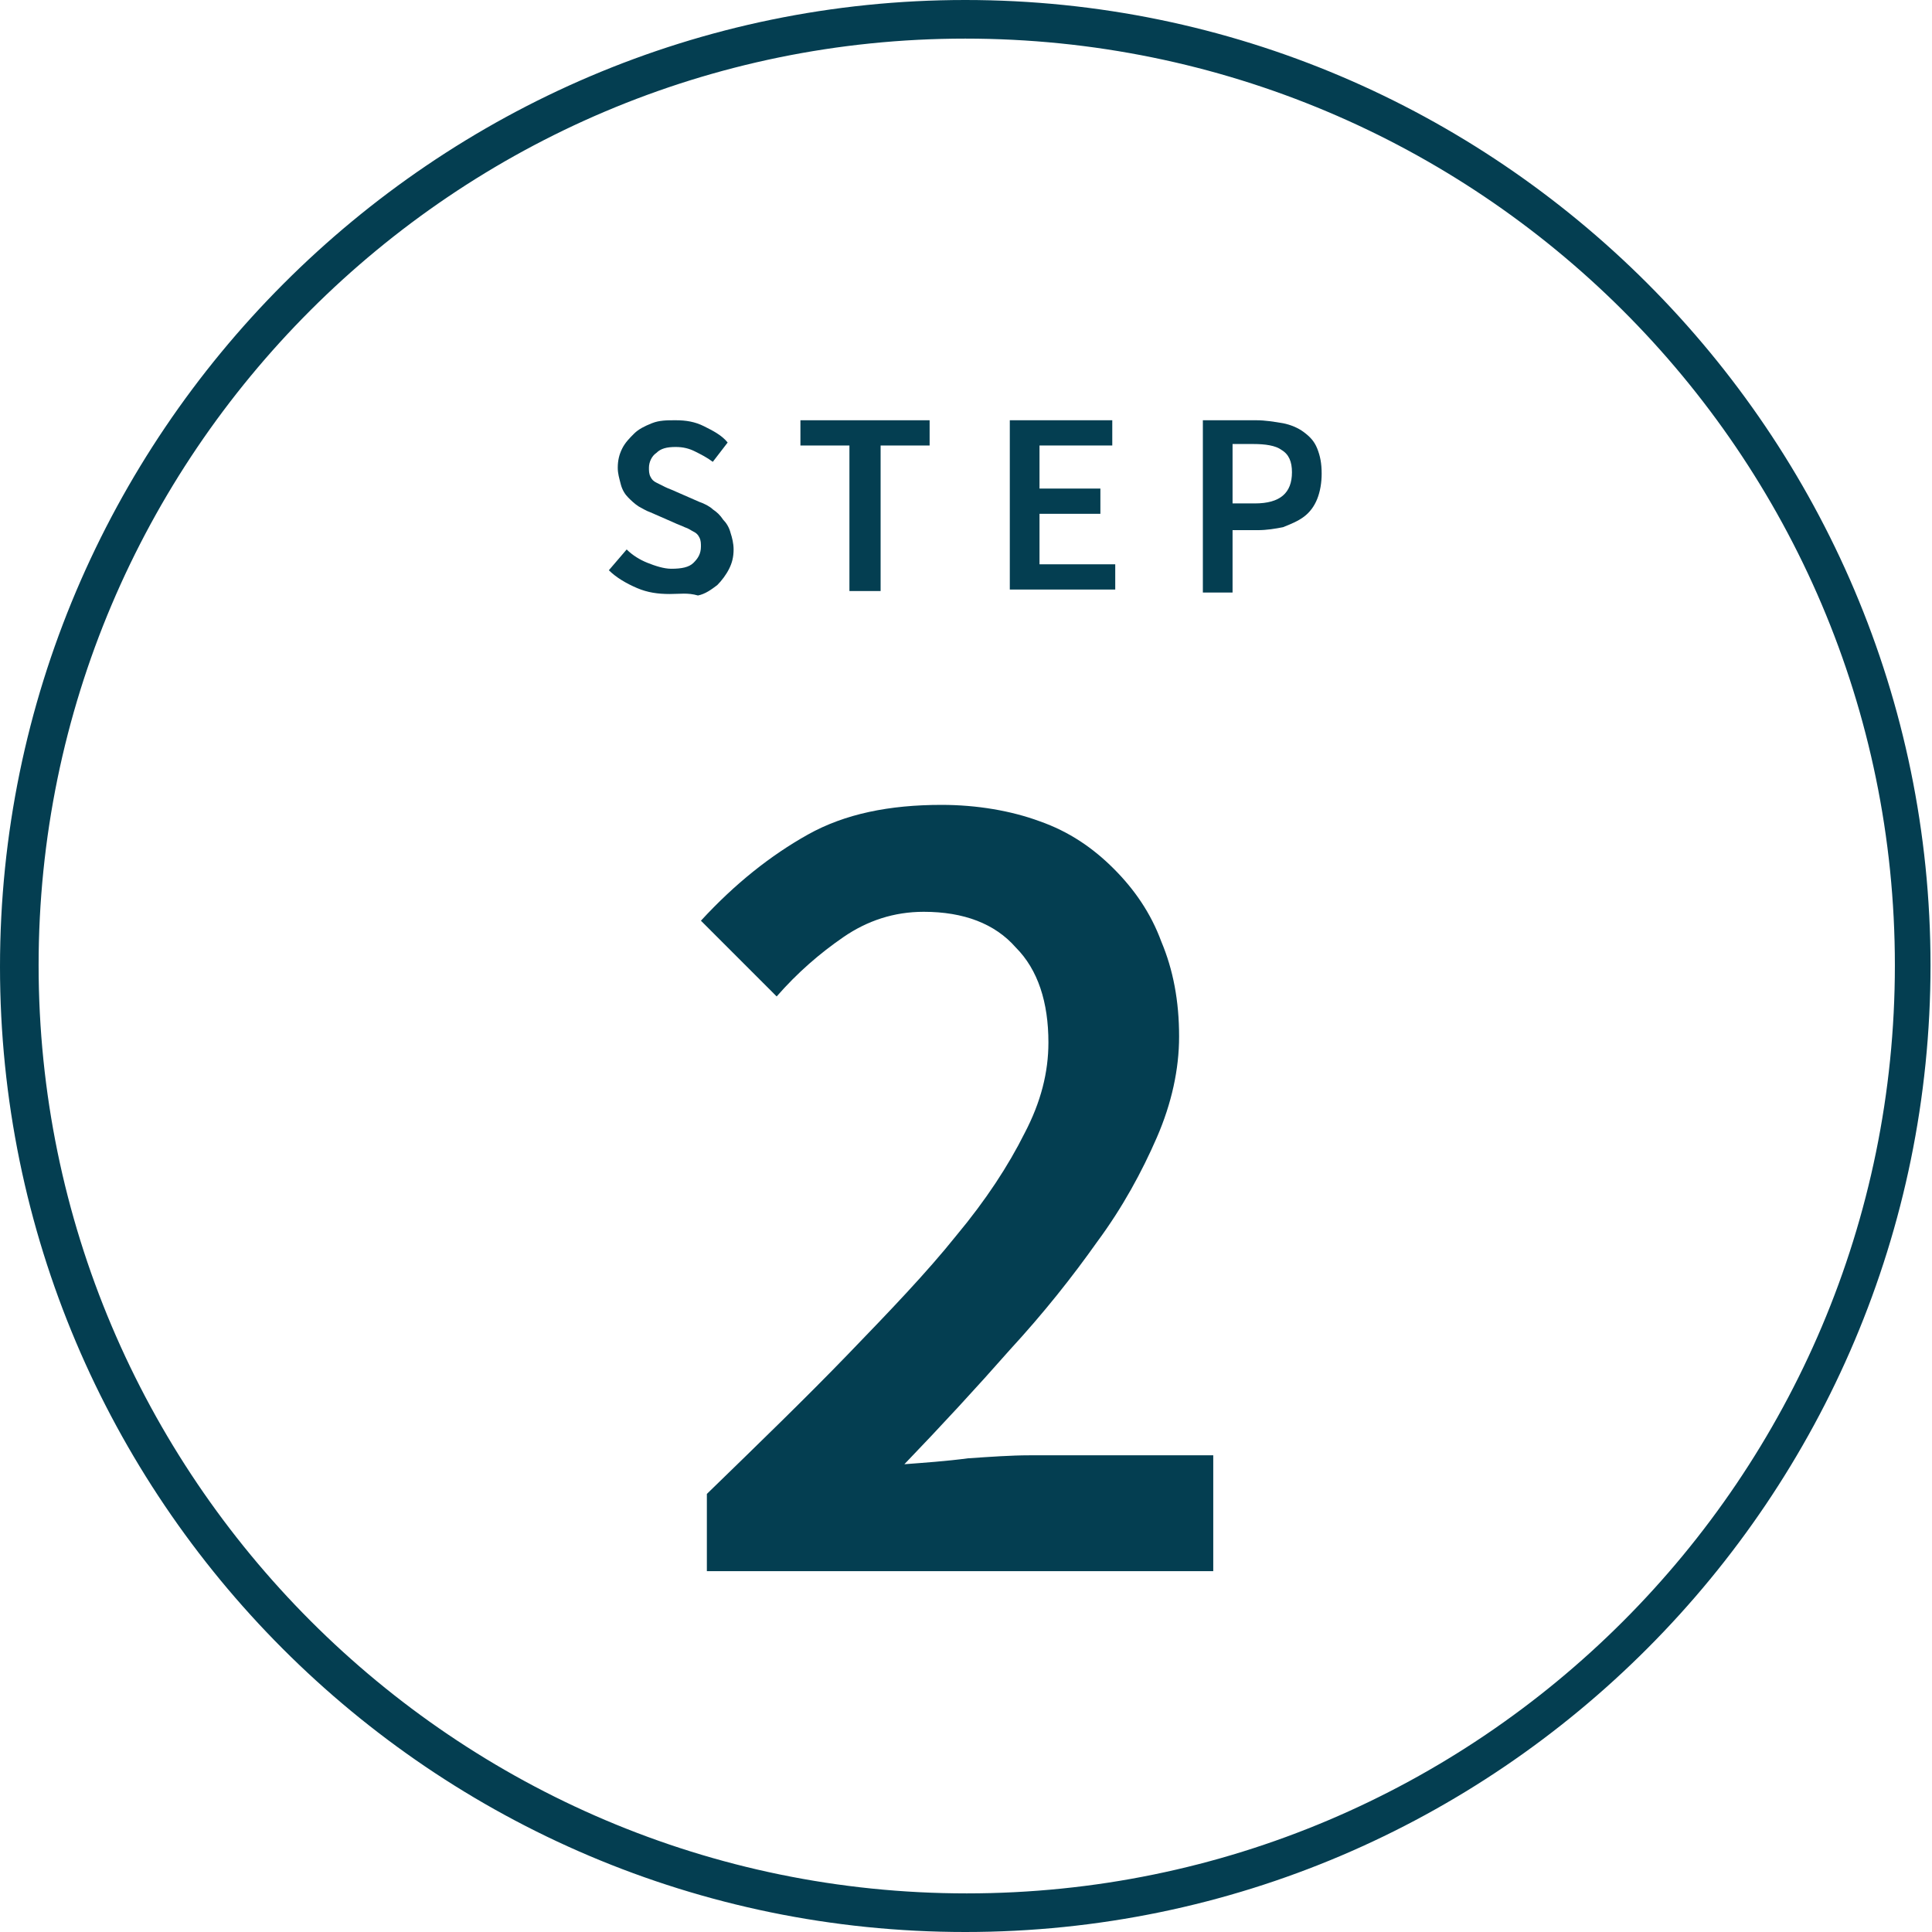
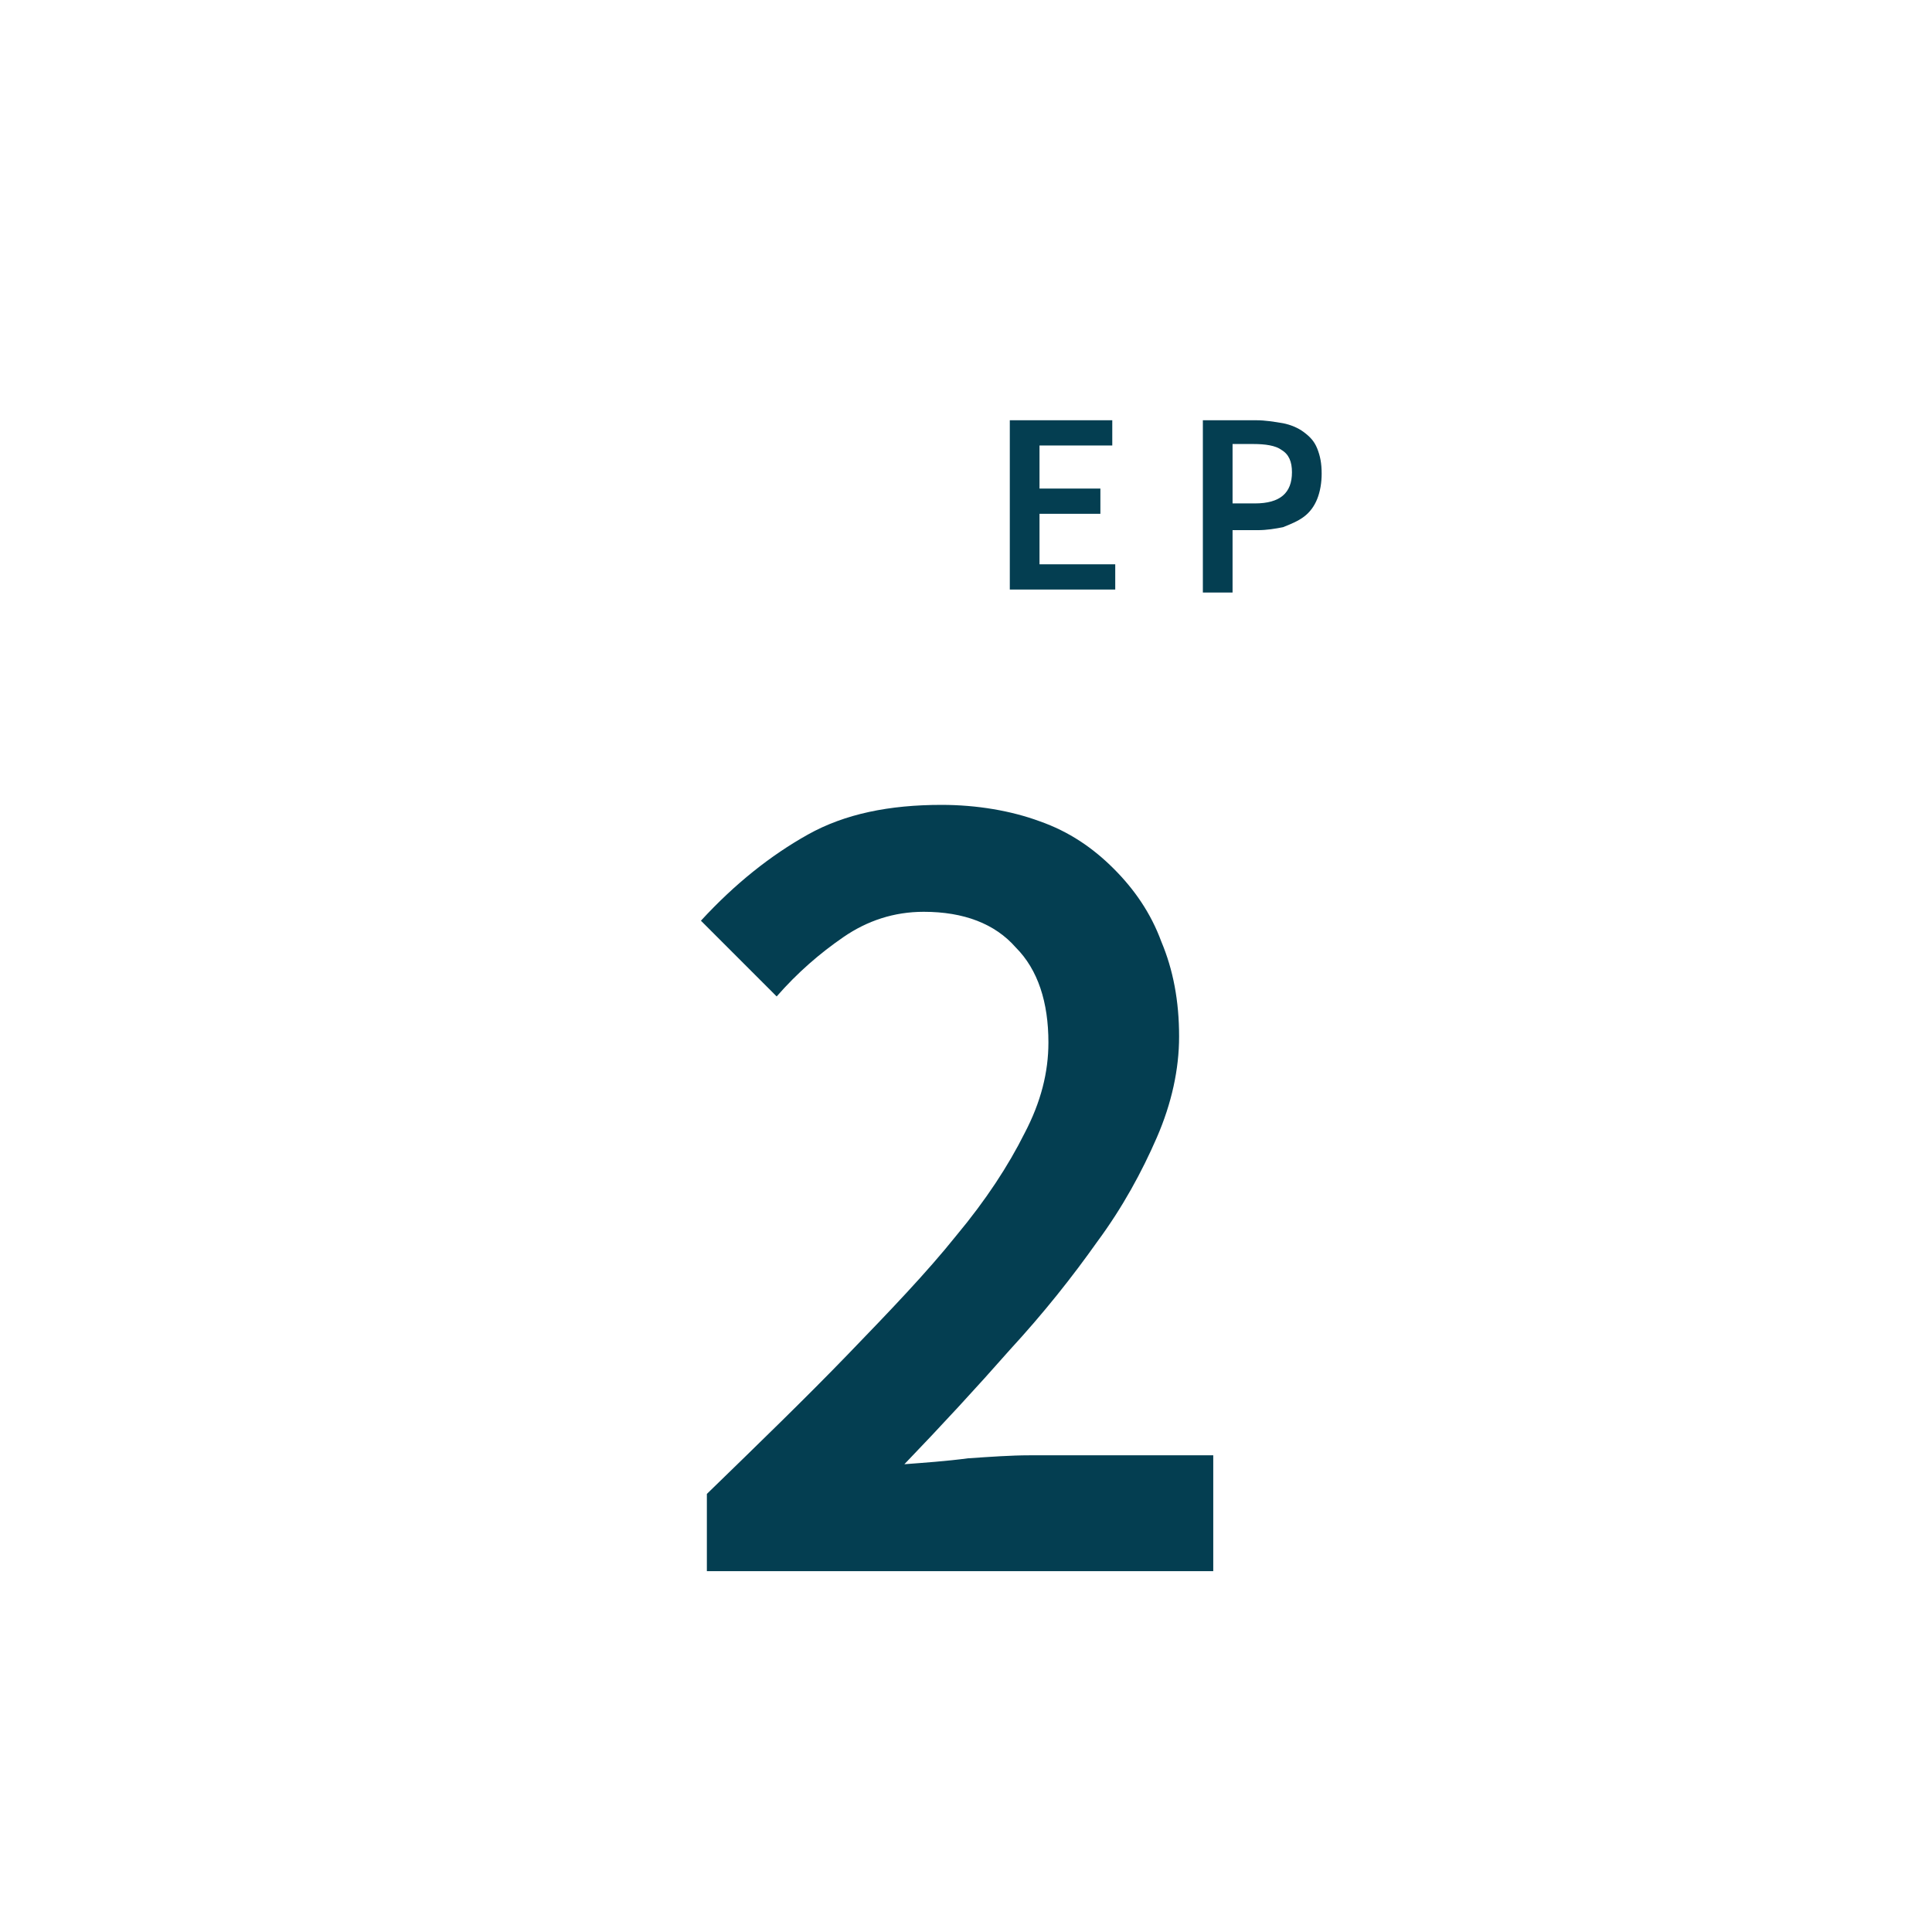
<svg xmlns="http://www.w3.org/2000/svg" version="1.1" id="Layer_1" x="0px" y="0px" width="130.1px" height="130.1px" viewBox="0 0 130.1 130.1" style="enable-background:new 0 0 130.1 130.1;" xml:space="preserve">
  <style type="text/css">

	.st0{fill:#043E51;}

</style>
  <g>
    <g>
-       <path class="st0" d="M65,130.1c-35.9,0-65-29.2-65-65S29.2,0,65,0s65,29.2,65,65S100.9,130.1,65,130.1z M65,2.6    C30.6,2.6,2.6,30.6,2.6,65s28,62.5,62.5,62.5s62.5-28,62.5-62.5S99.5,2.6,65,2.6z" />
-     </g>
+       </g>
    <g>
      <path class="st0" d="M47.6,105.9v-5.3c3.5-3.4,6.7-6.5,9.5-9.4c2.8-2.9,5.3-5.5,7.3-8c2-2.4,3.5-4.7,4.6-6.9    c1.1-2.1,1.6-4.1,1.6-6.1c0-2.7-0.7-4.9-2.2-6.4c-1.4-1.6-3.5-2.4-6.2-2.4c-2,0-3.8,0.6-5.4,1.7c-1.6,1.1-3.1,2.4-4.5,4L47.2,62    c2.3-2.5,4.7-4.4,7.2-5.8c2.5-1.4,5.5-2,9-2c2.4,0,4.7,0.4,6.6,1.1c2,0.7,3.6,1.8,5,3.2c1.4,1.4,2.5,3,3.2,4.9    c0.8,1.9,1.2,4,1.2,6.4c0,2.2-0.5,4.5-1.5,6.8c-1,2.3-2.3,4.7-4,7c-1.7,2.4-3.6,4.8-5.9,7.3c-2.2,2.5-4.6,5.1-7.1,7.7    c1.3-0.1,2.8-0.2,4.3-0.4c1.5-0.1,2.9-0.2,4.1-0.2h12.4v7.8H47.6z" />
    </g>
    <g>
-       <path class="st0" d="M45.1,40c-0.8,0-1.5-0.1-2.2-0.4c-0.7-0.3-1.4-0.7-1.9-1.2l1.2-1.4c0.4,0.4,0.9,0.7,1.4,0.9    c0.5,0.2,1.1,0.4,1.6,0.4c0.7,0,1.2-0.1,1.5-0.4c0.3-0.3,0.5-0.6,0.5-1.1c0-0.2,0-0.4-0.1-0.6c-0.1-0.2-0.2-0.3-0.4-0.4    c-0.2-0.1-0.3-0.2-0.6-0.3c-0.2-0.1-0.5-0.2-0.7-0.3l-1.6-0.7c-0.3-0.1-0.6-0.3-0.8-0.4c-0.3-0.2-0.5-0.4-0.7-0.6    c-0.2-0.2-0.4-0.5-0.5-0.9s-0.2-0.7-0.2-1.1c0-0.5,0.1-0.9,0.3-1.3c0.2-0.4,0.5-0.7,0.8-1c0.3-0.3,0.7-0.5,1.2-0.7    c0.5-0.2,1-0.2,1.6-0.2c0.7,0,1.3,0.1,1.9,0.4c0.6,0.3,1.2,0.6,1.6,1.1l-1,1.3c-0.4-0.3-0.8-0.5-1.2-0.7s-0.8-0.3-1.3-0.3    c-0.6,0-1,0.1-1.3,0.4c-0.3,0.2-0.5,0.6-0.5,1c0,0.2,0,0.4,0.1,0.6s0.2,0.3,0.4,0.4c0.2,0.1,0.4,0.2,0.6,0.3    c0.2,0.1,0.5,0.2,0.7,0.3l1.6,0.7c0.3,0.1,0.7,0.3,0.9,0.5c0.3,0.2,0.5,0.4,0.7,0.7c0.2,0.2,0.4,0.5,0.5,0.9    c0.1,0.3,0.2,0.7,0.2,1.1c0,0.5-0.1,0.9-0.3,1.3c-0.2,0.4-0.5,0.8-0.8,1.1c-0.4,0.3-0.8,0.6-1.3,0.7C46.3,39.9,45.8,40,45.1,40z" />
-       <path class="st0" d="M57.2,39.8V30h-3.3v-1.7h8.7V30h-3.3v9.8H57.2z" />
      <path class="st0" d="M68,39.8V28.3h6.9V30H70v2.9h4.1v1.7H70v3.4h5.1v1.7H68z" />
      <path class="st0" d="M81,39.8V28.3h3.6c0.6,0,1.2,0.1,1.8,0.2c0.5,0.1,1,0.3,1.4,0.6c0.4,0.3,0.7,0.6,0.9,1.1s0.3,1,0.3,1.7    c0,0.6-0.1,1.2-0.3,1.7s-0.5,0.9-0.9,1.2c-0.4,0.3-0.9,0.5-1.4,0.7c-0.5,0.1-1.1,0.2-1.7,0.2H83v4.2H81z M83,33.9h1.5    c1.7,0,2.5-0.7,2.5-2.1c0-0.7-0.2-1.2-0.7-1.5c-0.4-0.3-1.1-0.4-1.9-0.4H83V33.9z" />
    </g>
  </g>
</svg>